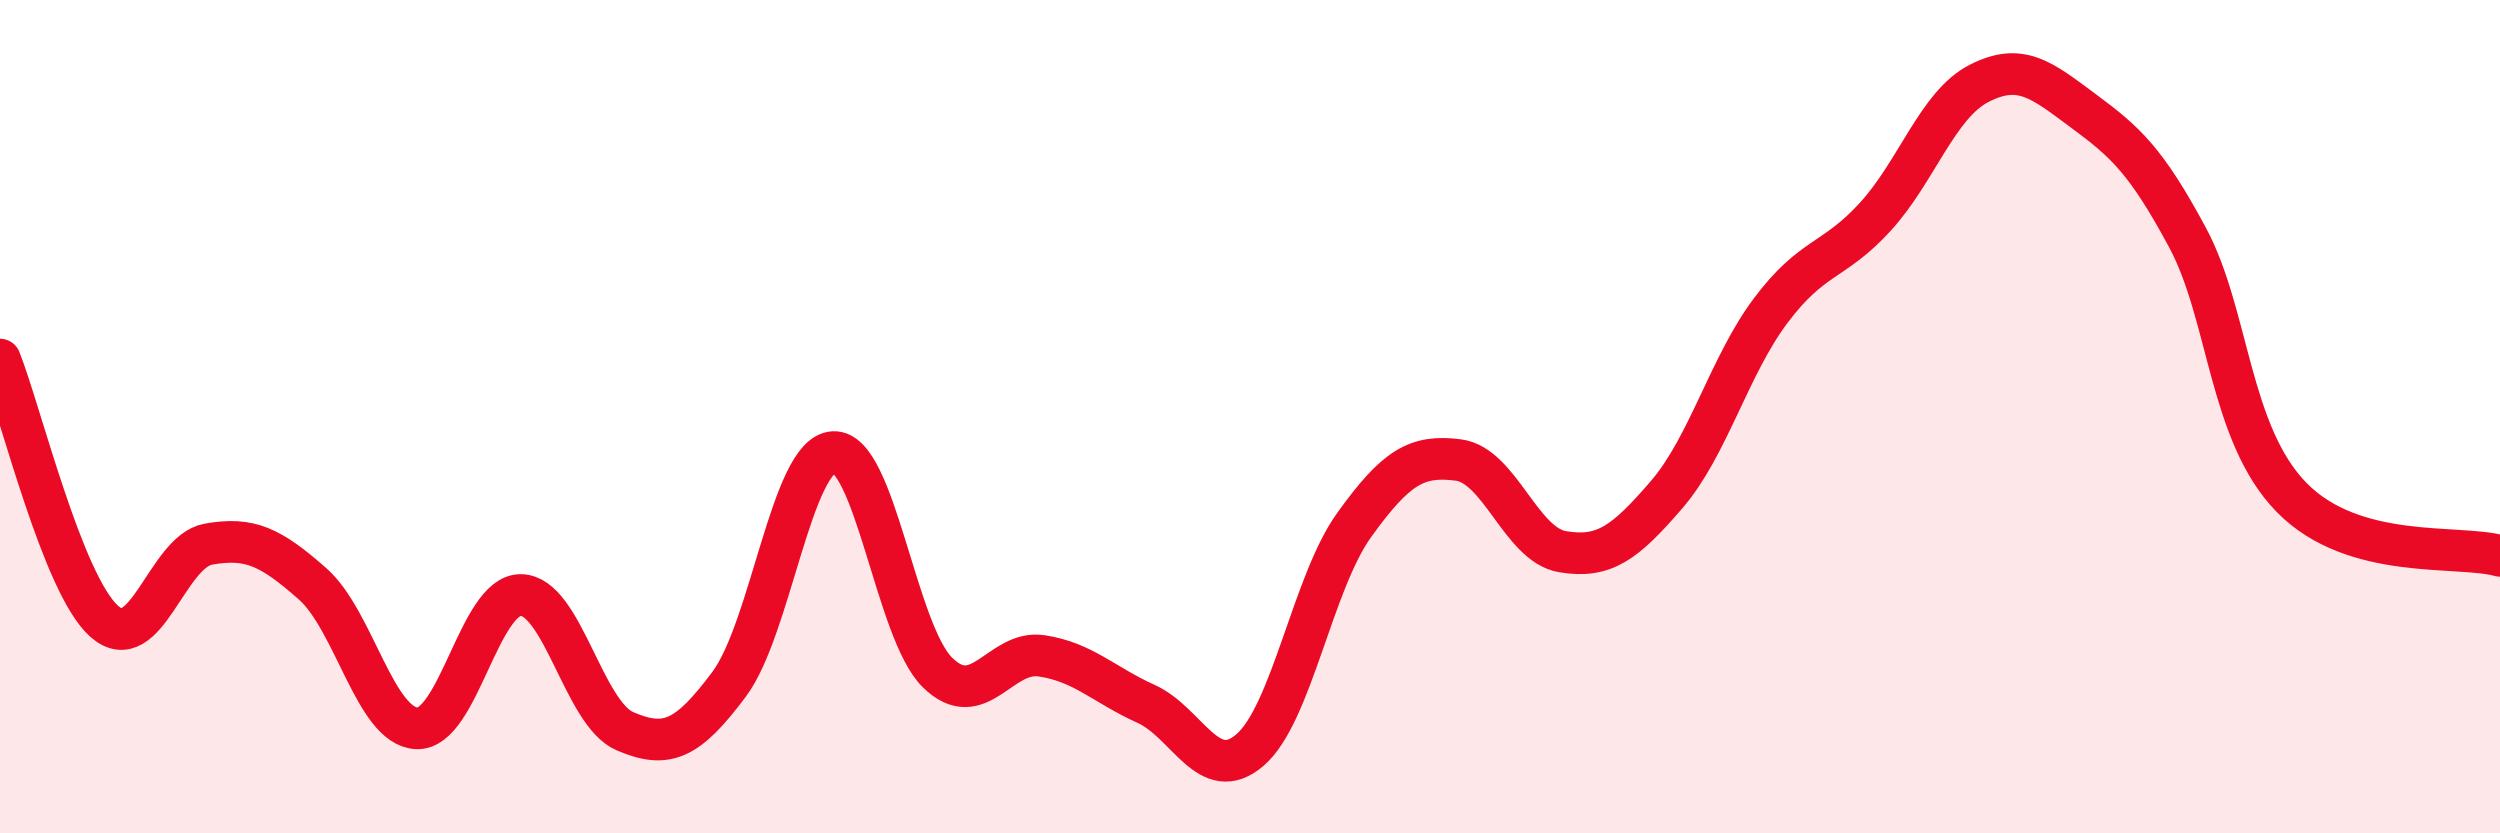
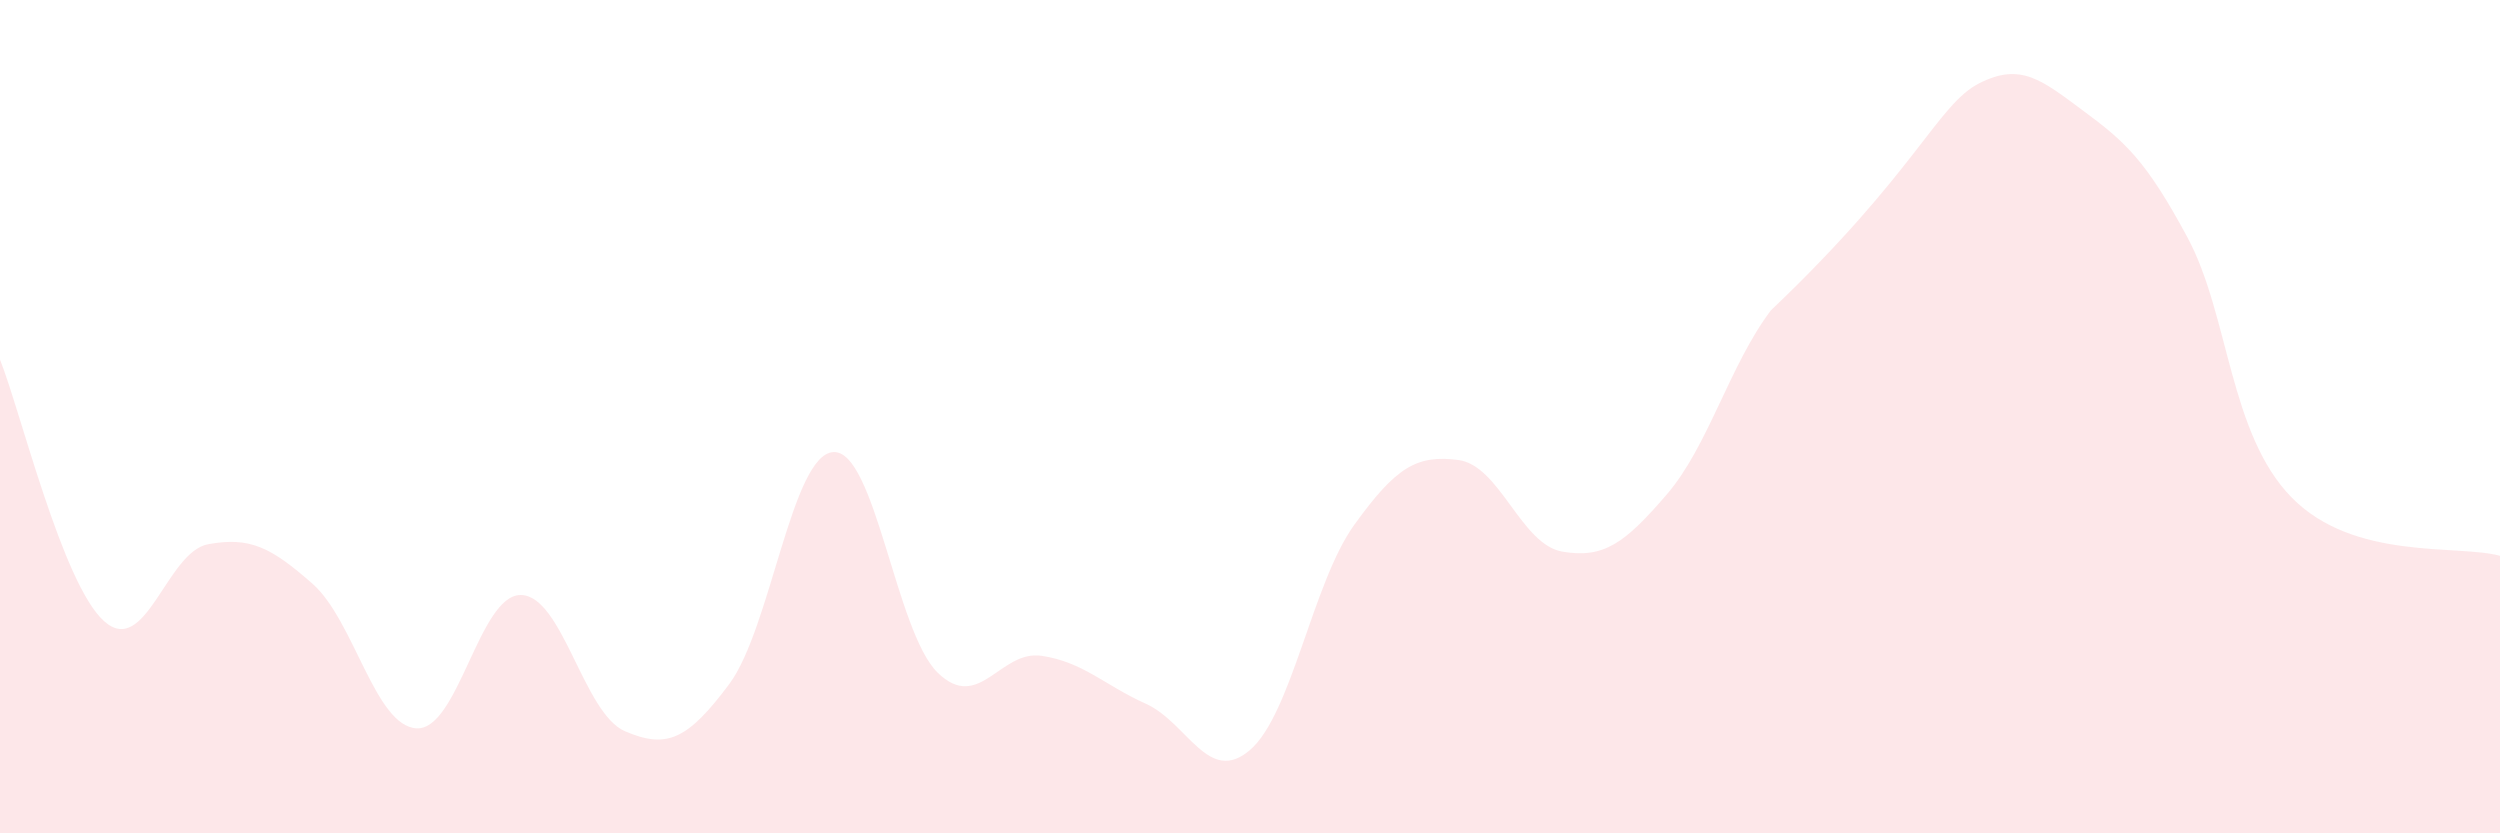
<svg xmlns="http://www.w3.org/2000/svg" width="60" height="20" viewBox="0 0 60 20">
-   <path d="M 0,8.63 C 0.5,9.89 1.5,14.02 2.5,14.91 C 3.5,15.8 4,13.24 5,13.06 C 6,12.88 6.5,13.13 7.5,14.01 C 8.5,14.89 9,17.43 10,17.48 C 11,17.53 11.5,14.27 12.5,14.28 C 13.5,14.29 14,17.12 15,17.55 C 16,17.98 16.5,17.76 17.5,16.42 C 18.5,15.08 19,10.91 20,10.85 C 21,10.79 21.5,15.16 22.5,16.14 C 23.5,17.12 24,15.59 25,15.74 C 26,15.89 26.5,16.44 27.5,16.89 C 28.5,17.34 29,18.86 30,18 C 31,17.14 31.5,13.99 32.5,12.6 C 33.5,11.21 34,10.91 35,11.04 C 36,11.17 36.5,13.07 37.5,13.24 C 38.5,13.41 39,13.03 40,11.87 C 41,10.71 41.5,8.78 42.5,7.45 C 43.5,6.12 44,6.3 45,5.21 C 46,4.12 46.5,2.51 47.5,2 C 48.5,1.49 49,1.92 50,2.66 C 51,3.4 51.5,3.84 52.5,5.7 C 53.5,7.56 53.5,10.41 55,11.94 C 56.5,13.47 59,13.06 60,13.34L60 20L0 20Z" fill="#EB0A25" opacity="0.1" stroke-linecap="round" stroke-linejoin="round" />
-   <path d="M 0,8.63 C 0.5,9.89 1.5,14.02 2.5,14.91 C 3.5,15.8 4,13.24 5,13.06 C 6,12.88 6.5,13.13 7.5,14.01 C 8.5,14.89 9,17.43 10,17.48 C 11,17.53 11.5,14.27 12.5,14.28 C 13.5,14.29 14,17.12 15,17.55 C 16,17.98 16.5,17.76 17.5,16.42 C 18.5,15.08 19,10.91 20,10.85 C 21,10.79 21.5,15.16 22.5,16.14 C 23.5,17.12 24,15.59 25,15.74 C 26,15.89 26.5,16.44 27.5,16.89 C 28.5,17.34 29,18.86 30,18 C 31,17.14 31.5,13.99 32.5,12.6 C 33.5,11.21 34,10.91 35,11.04 C 36,11.17 36.5,13.07 37.5,13.24 C 38.5,13.41 39,13.03 40,11.87 C 41,10.71 41.5,8.78 42.5,7.45 C 43.5,6.12 44,6.3 45,5.21 C 46,4.12 46.5,2.51 47.5,2 C 48.5,1.49 49,1.92 50,2.66 C 51,3.4 51.5,3.84 52.5,5.7 C 53.5,7.56 53.5,10.41 55,11.94 C 56.5,13.47 59,13.06 60,13.34" stroke="#EB0A25" stroke-width="1" fill="none" stroke-linecap="round" stroke-linejoin="round" />
+   <path d="M 0,8.63 C 0.5,9.89 1.5,14.02 2.5,14.91 C 3.5,15.8 4,13.24 5,13.06 C 6,12.88 6.5,13.13 7.5,14.01 C 8.5,14.89 9,17.43 10,17.48 C 11,17.53 11.5,14.27 12.5,14.28 C 13.5,14.29 14,17.12 15,17.55 C 16,17.98 16.5,17.76 17.5,16.42 C 18.5,15.08 19,10.91 20,10.85 C 21,10.79 21.5,15.16 22.5,16.14 C 23.5,17.12 24,15.59 25,15.74 C 26,15.89 26.5,16.44 27.5,16.89 C 28.5,17.34 29,18.86 30,18 C 31,17.14 31.5,13.99 32.5,12.6 C 33.5,11.21 34,10.91 35,11.04 C 36,11.17 36.5,13.07 37.5,13.24 C 38.5,13.41 39,13.03 40,11.87 C 41,10.71 41.5,8.78 42.5,7.45 C 46,4.12 46.5,2.51 47.5,2 C 48.5,1.49 49,1.92 50,2.66 C 51,3.4 51.5,3.84 52.5,5.7 C 53.5,7.56 53.5,10.41 55,11.94 C 56.5,13.47 59,13.06 60,13.34L60 20L0 20Z" fill="#EB0A25" opacity="0.1" stroke-linecap="round" stroke-linejoin="round" />
</svg>